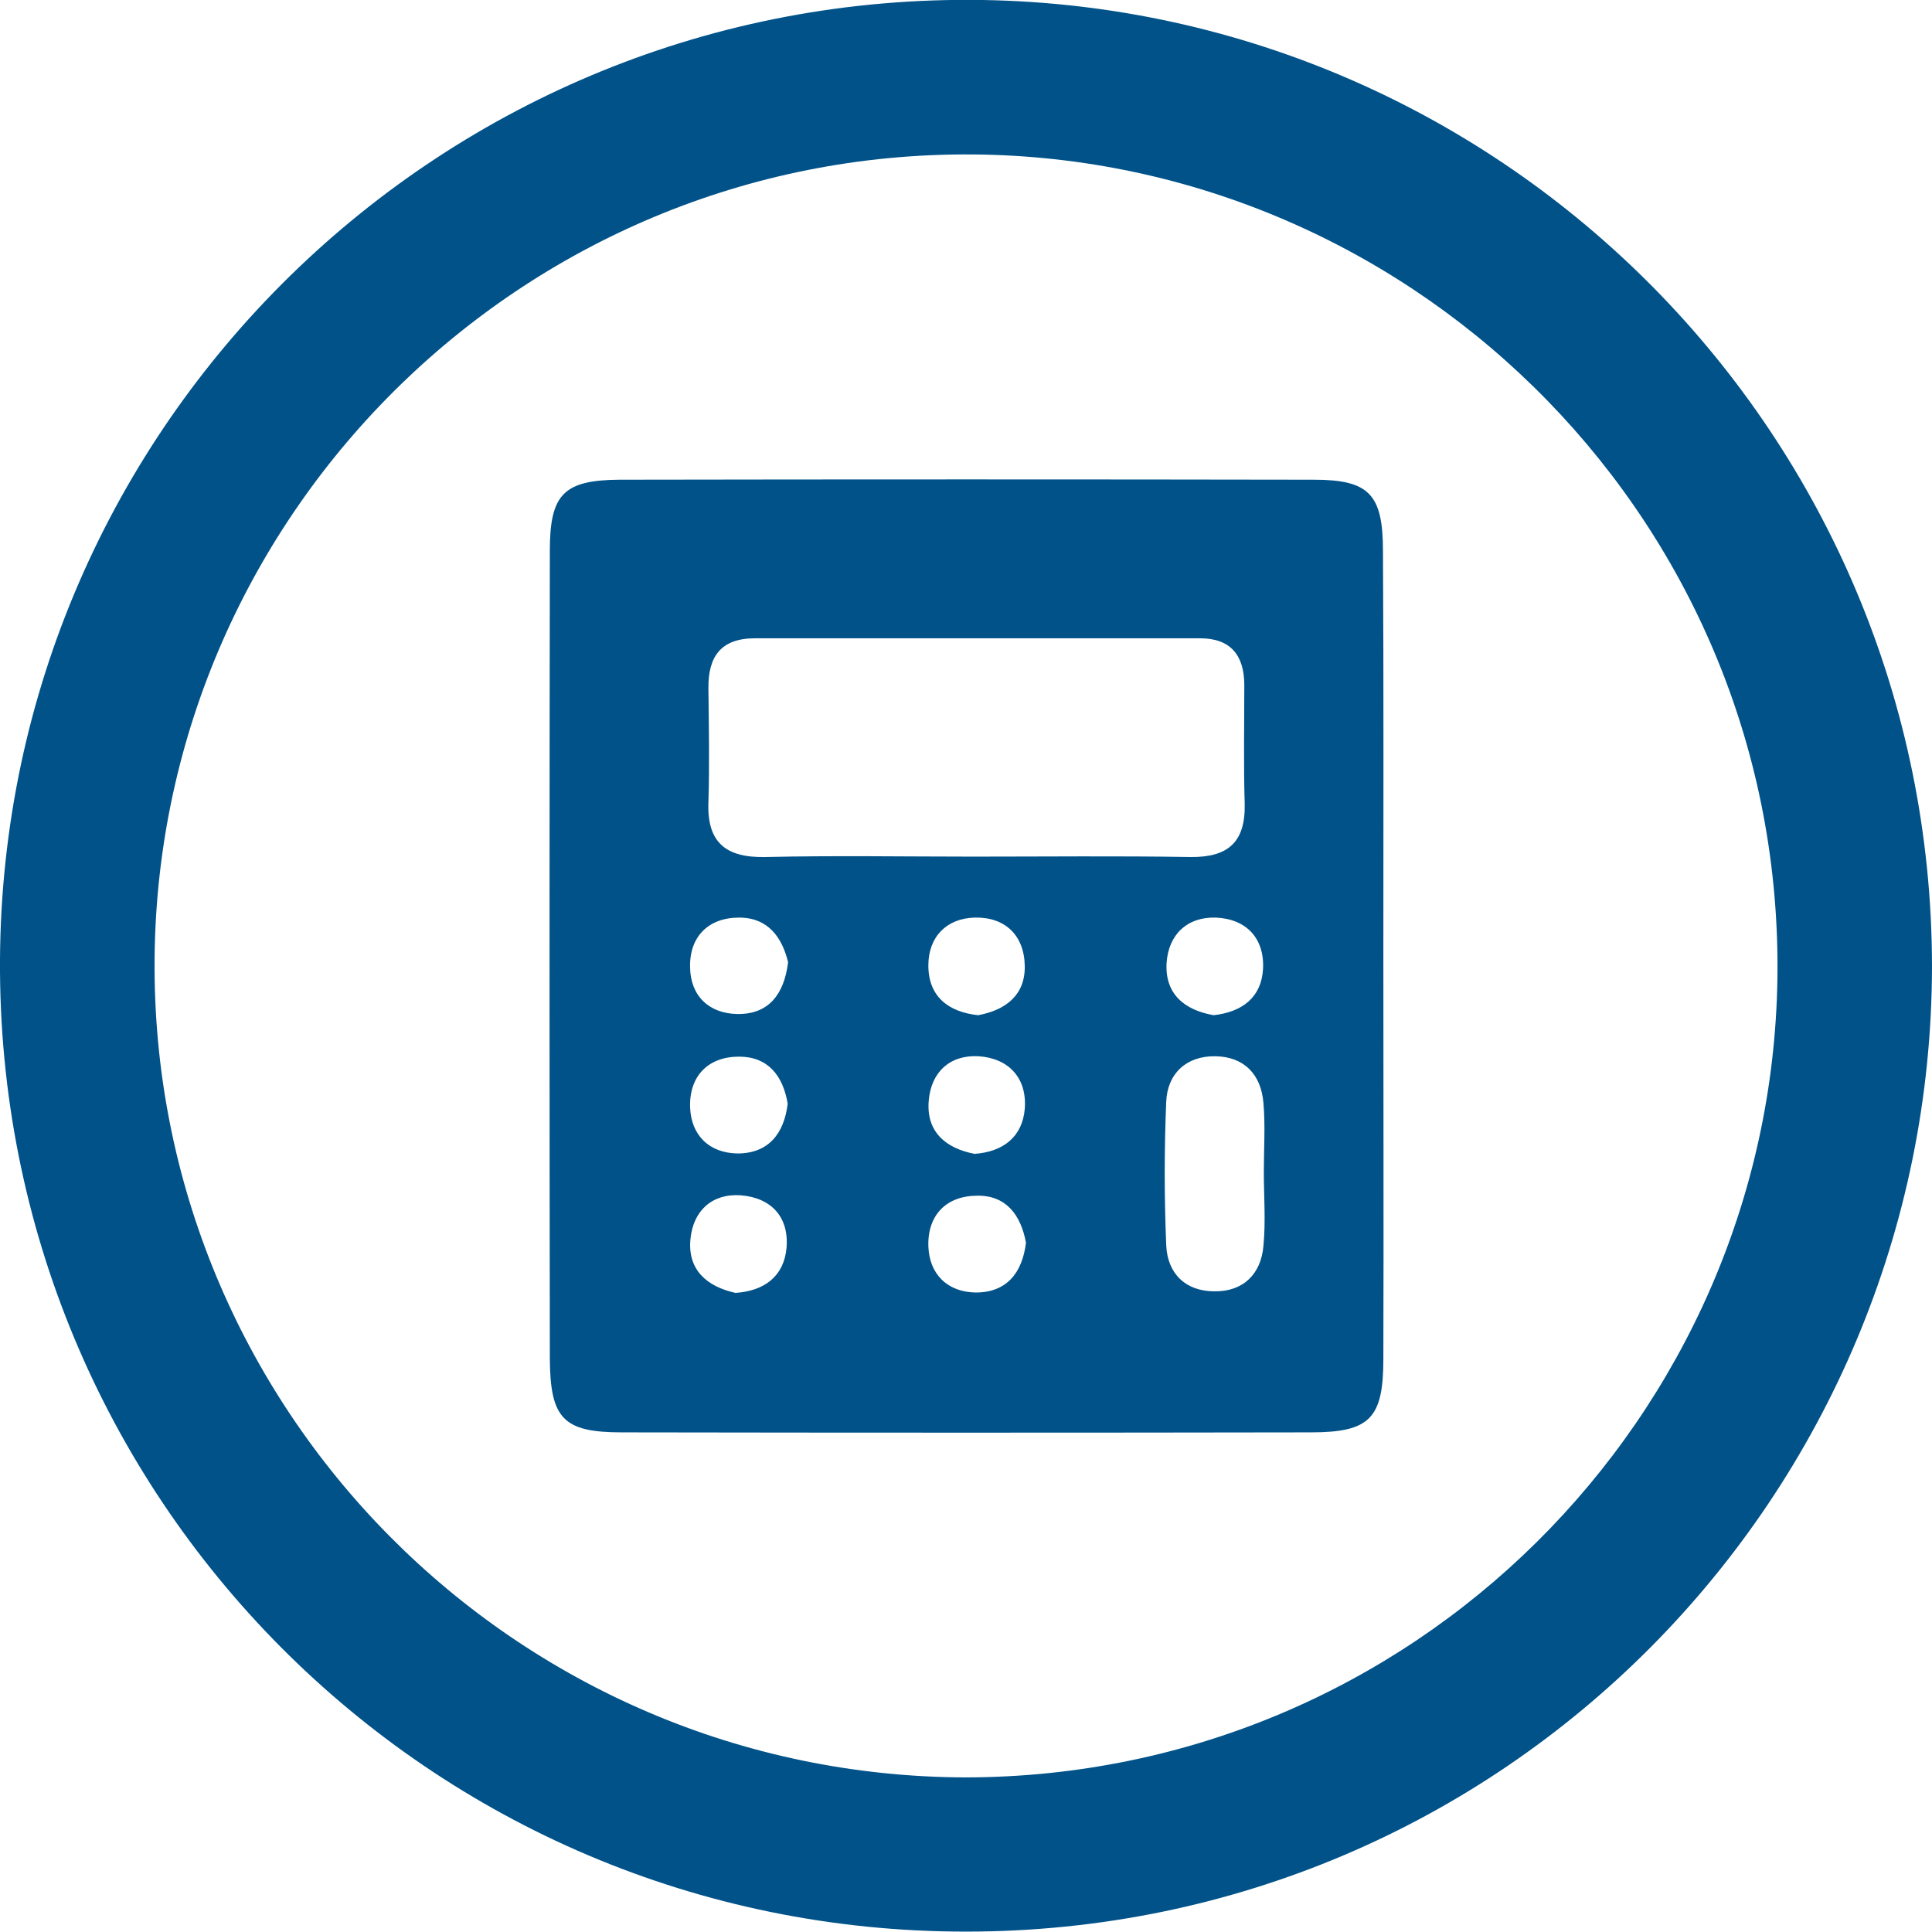
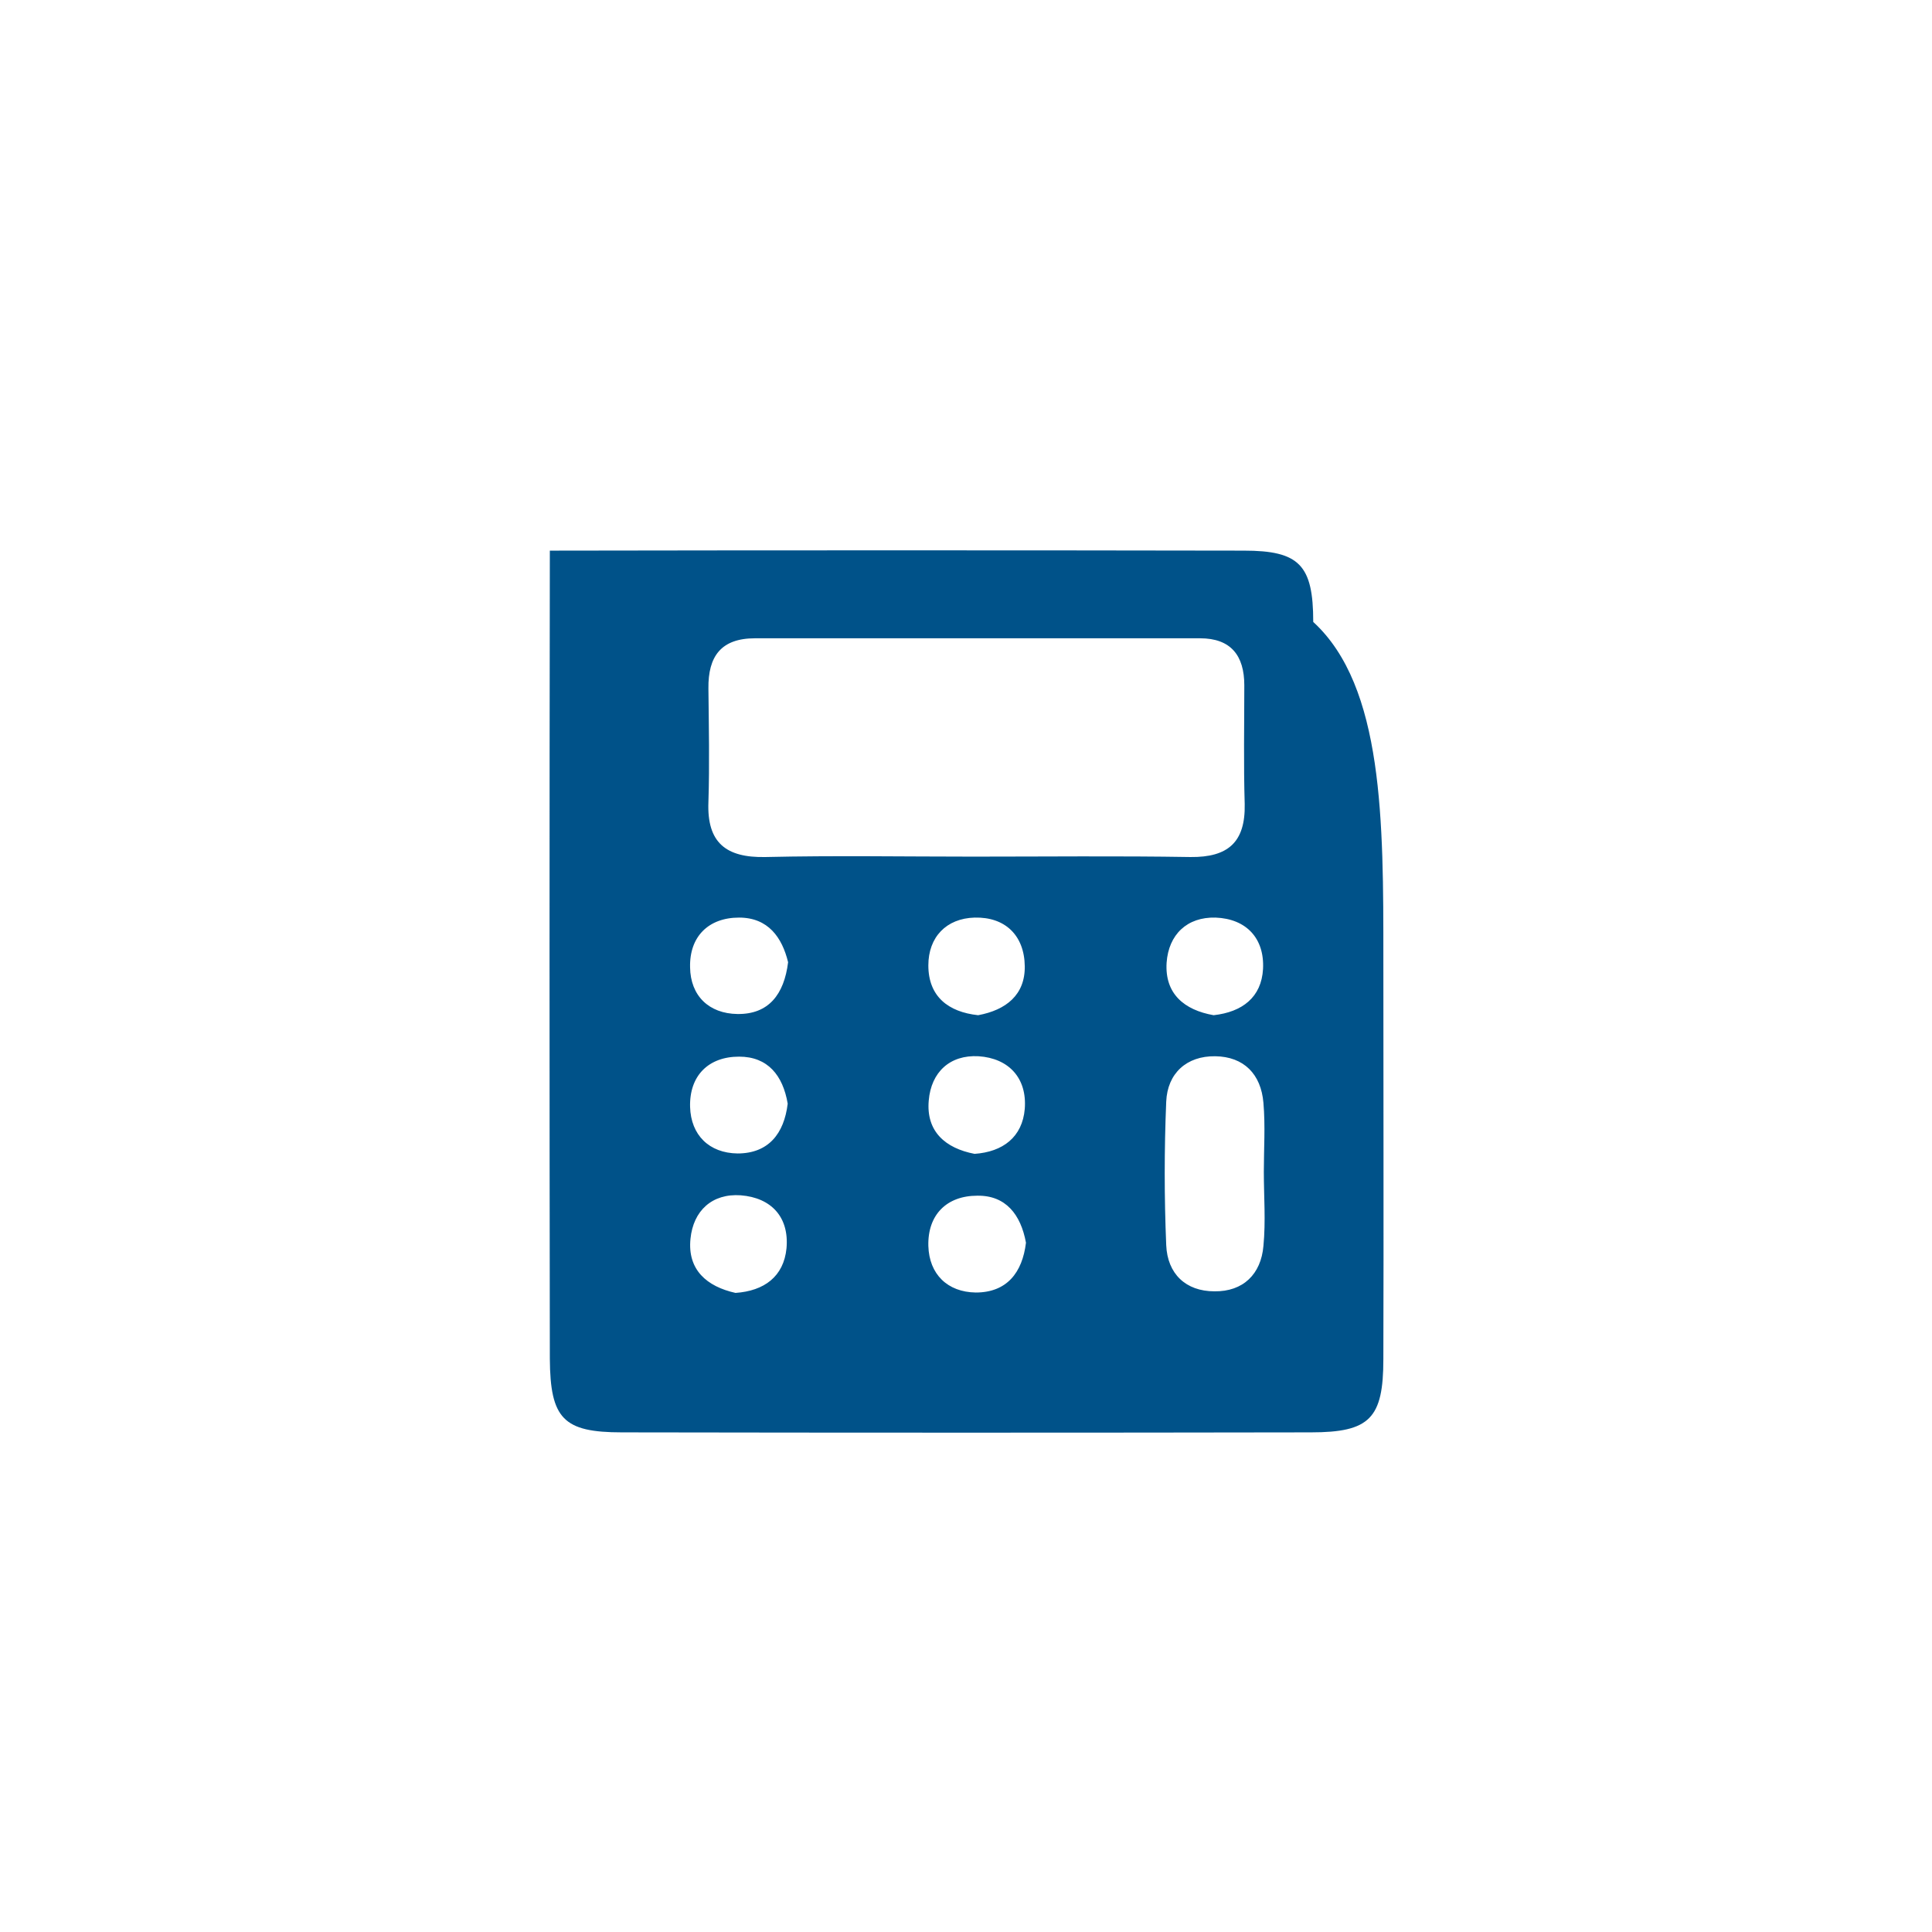
<svg xmlns="http://www.w3.org/2000/svg" version="1.1" id="Layer_1" x="0px" y="0px" viewBox="0 0 484.9 484.9" style="enable-background:new 0 0 484.9 484.9;" xml:space="preserve">
  <style type="text/css">
	.st0{fill:#005289;}
</style>
-   <path class="st0" d="M484.9,242.4c-0.1,132.9-107.4,242.4-242.4,242.4C107.8,484.9-0.8,375.5,0,240.8C0.8,106.5,111.2-2.2,246.7,0  C377.9,2.2,484.7,109.3,484.9,242.4z M242.4,446.1c112.2-0.2,202-90.5,203.7-200.4c1.7-113.4-89.1-204.6-199.3-206.9  C133,36.5,39.9,127.9,38.8,240.4C37.7,353.4,129.2,445.8,242.4,446.1z" />
-   <path class="st0" d="M347.2,240.3c0,33.6,0.1,67.2,0,100.8c0,14.9-3.4,18.4-18.2,18.4c-57.6,0.1-115.3,0.1-172.9,0  c-14.7,0-18-3.4-18.1-18.5c-0.1-67.6-0.1-135.2,0-202.8c0-14.2,3.5-17.7,17.5-17.8c58.1-0.1,116.1-0.1,174.2,0  c13.9,0,17.4,3.6,17.4,17.9C347.3,172.3,347.2,206.3,347.2,240.3z M298.8,215.1c9.4,0.1,13.8-3.7,13.6-13.3  c-0.3-9.9-0.1-19.9-0.1-29.8c0-7.5-3.4-11.8-11.1-11.8c-37.2,0-74.5,0-111.7,0c-8.5,0-11.8,4.5-11.7,12.6c0.1,9.5,0.3,19,0,28.5  c-0.4,10.2,4.4,14,14.3,13.8c17.4-0.4,34.8-0.1,52.1-0.1C262.4,215,280.6,214.8,298.8,215.1z M317.1,276.8  c-0.6-7.2-4.9-11.6-12.1-11.7c-7.2-0.1-12,4.3-12.3,11.4c-0.5,12-0.5,24,0,36c0.3,7.2,4.9,11.6,12.1,11.6  c7.2,0.1,11.7-4.3,12.3-11.4c0.6-6.2,0.1-12.4,0.1-18.6C317.2,288.4,317.6,282.6,317.1,276.8z M257.2,242.5  c-0.1-7.7-4.9-12.4-12.6-12.2c-7.1,0.2-11.6,4.9-11.6,12c0,7.8,5,11.7,12.5,12.5C252.5,253.5,257.3,249.7,257.2,242.5z M185.5,230.3  c-7.7,0-12.5,4.8-12.3,12.5c0.1,7.1,4.7,11.6,11.9,11.7c7.8,0.1,11.7-4.9,12.7-13C196.3,235.3,192.8,230.3,185.5,230.3z M317,243.2  c0.4-7.7-4.2-12.6-11.9-12.9c-7.2-0.2-11.8,4.3-12.3,11.3c-0.5,7.8,4.4,11.9,11.8,13.2C311.8,254,316.6,250.3,317,243.2z   M185.5,265.2c-7.7,0-12.5,4.8-12.3,12.6c0.2,7.1,4.8,11.6,11.9,11.7c7.8,0,11.7-5,12.6-12.5C196.5,269.9,192.7,265.2,185.5,265.2z   M257.2,278.3c0.6-7.7-4-12.7-11.6-13.2c-7.2-0.4-11.9,4-12.5,11.1c-0.7,7.8,4.2,12,11.5,13.4C251.7,289.1,256.6,285.4,257.2,278.3z   M197.4,313.3c0.7-7.8-3.8-12.7-11.5-13.3c-7.2-0.5-11.9,3.9-12.6,10.9c-0.8,7.8,4.1,12,11.3,13.6  C191.8,324,196.7,320.4,197.4,313.3z M245.3,300.1c-7.7,0-12.5,4.8-12.3,12.6c0.2,7.1,4.8,11.6,11.9,11.7c7.8,0,11.7-5,12.6-12.5  C256.2,304.8,252.4,300,245.3,300.1z" />
+   <path class="st0" d="M347.2,240.3c0,33.6,0.1,67.2,0,100.8c0,14.9-3.4,18.4-18.2,18.4c-57.6,0.1-115.3,0.1-172.9,0  c-14.7,0-18-3.4-18.1-18.5c-0.1-67.6-0.1-135.2,0-202.8c58.1-0.1,116.1-0.1,174.2,0  c13.9,0,17.4,3.6,17.4,17.9C347.3,172.3,347.2,206.3,347.2,240.3z M298.8,215.1c9.4,0.1,13.8-3.7,13.6-13.3  c-0.3-9.9-0.1-19.9-0.1-29.8c0-7.5-3.4-11.8-11.1-11.8c-37.2,0-74.5,0-111.7,0c-8.5,0-11.8,4.5-11.7,12.6c0.1,9.5,0.3,19,0,28.5  c-0.4,10.2,4.4,14,14.3,13.8c17.4-0.4,34.8-0.1,52.1-0.1C262.4,215,280.6,214.8,298.8,215.1z M317.1,276.8  c-0.6-7.2-4.9-11.6-12.1-11.7c-7.2-0.1-12,4.3-12.3,11.4c-0.5,12-0.5,24,0,36c0.3,7.2,4.9,11.6,12.1,11.6  c7.2,0.1,11.7-4.3,12.3-11.4c0.6-6.2,0.1-12.4,0.1-18.6C317.2,288.4,317.6,282.6,317.1,276.8z M257.2,242.5  c-0.1-7.7-4.9-12.4-12.6-12.2c-7.1,0.2-11.6,4.9-11.6,12c0,7.8,5,11.7,12.5,12.5C252.5,253.5,257.3,249.7,257.2,242.5z M185.5,230.3  c-7.7,0-12.5,4.8-12.3,12.5c0.1,7.1,4.7,11.6,11.9,11.7c7.8,0.1,11.7-4.9,12.7-13C196.3,235.3,192.8,230.3,185.5,230.3z M317,243.2  c0.4-7.7-4.2-12.6-11.9-12.9c-7.2-0.2-11.8,4.3-12.3,11.3c-0.5,7.8,4.4,11.9,11.8,13.2C311.8,254,316.6,250.3,317,243.2z   M185.5,265.2c-7.7,0-12.5,4.8-12.3,12.6c0.2,7.1,4.8,11.6,11.9,11.7c7.8,0,11.7-5,12.6-12.5C196.5,269.9,192.7,265.2,185.5,265.2z   M257.2,278.3c0.6-7.7-4-12.7-11.6-13.2c-7.2-0.4-11.9,4-12.5,11.1c-0.7,7.8,4.2,12,11.5,13.4C251.7,289.1,256.6,285.4,257.2,278.3z   M197.4,313.3c0.7-7.8-3.8-12.7-11.5-13.3c-7.2-0.5-11.9,3.9-12.6,10.9c-0.8,7.8,4.1,12,11.3,13.6  C191.8,324,196.7,320.4,197.4,313.3z M245.3,300.1c-7.7,0-12.5,4.8-12.3,12.6c0.2,7.1,4.8,11.6,11.9,11.7c7.8,0,11.7-5,12.6-12.5  C256.2,304.8,252.4,300,245.3,300.1z" />
</svg>